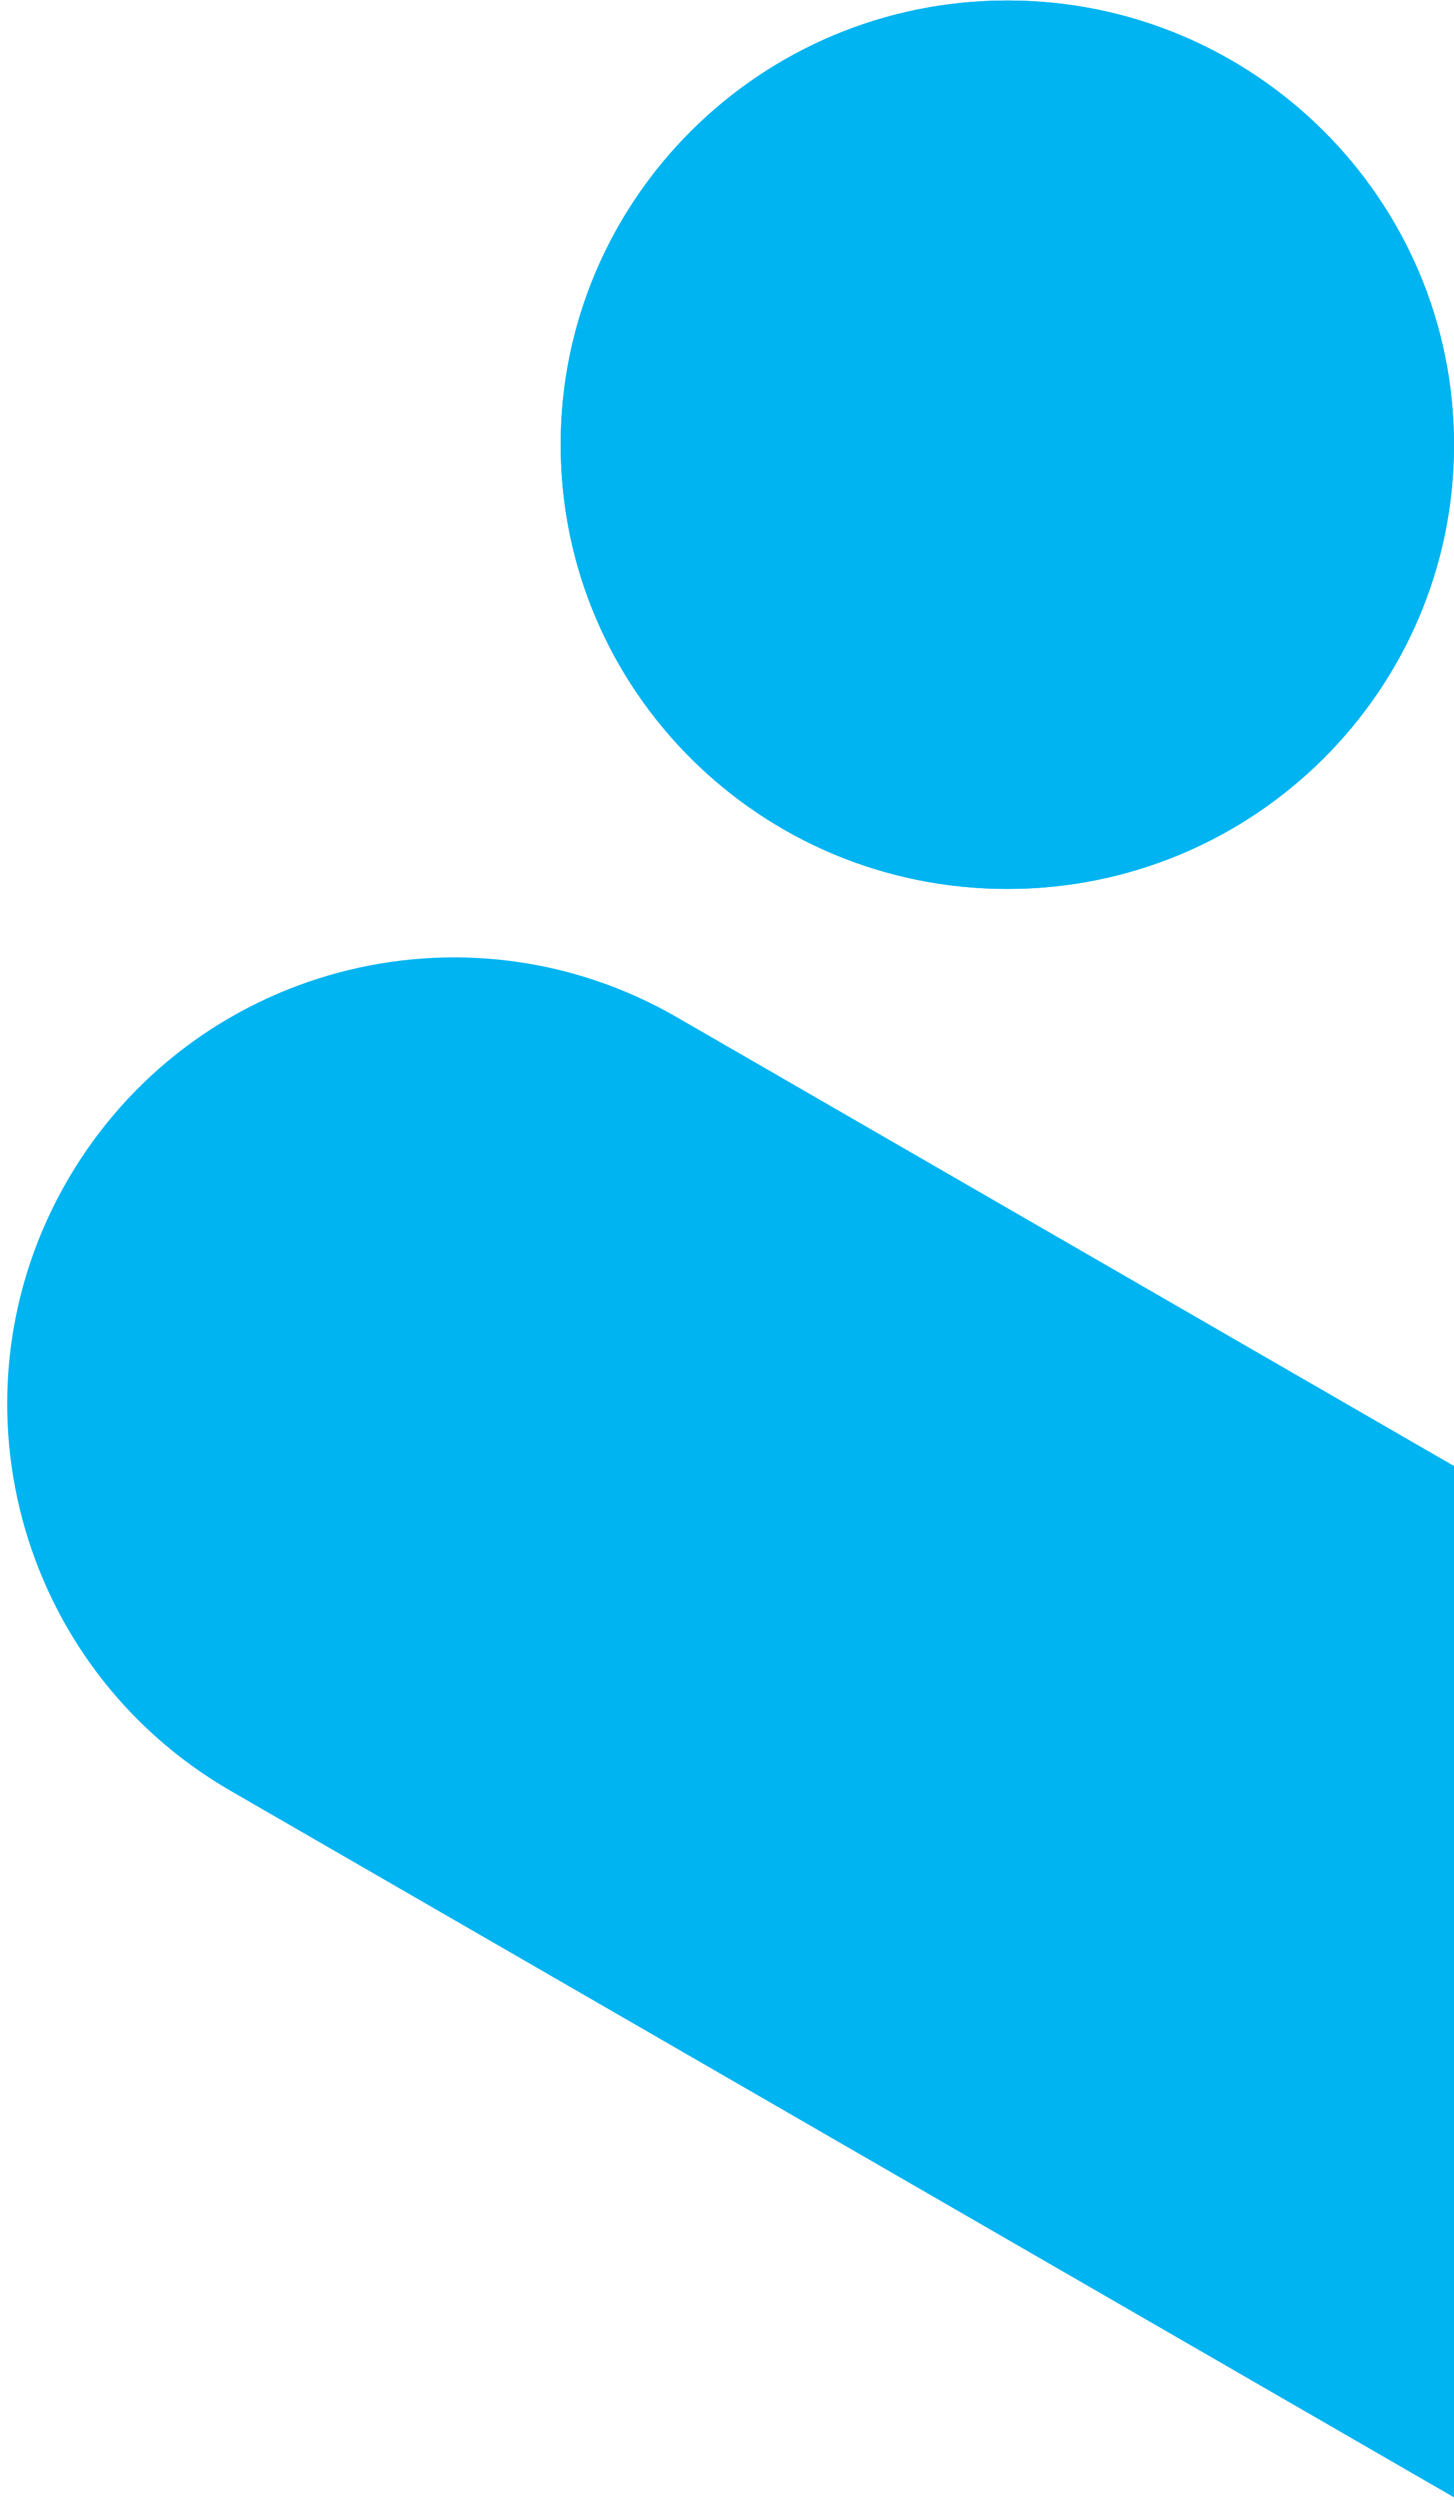
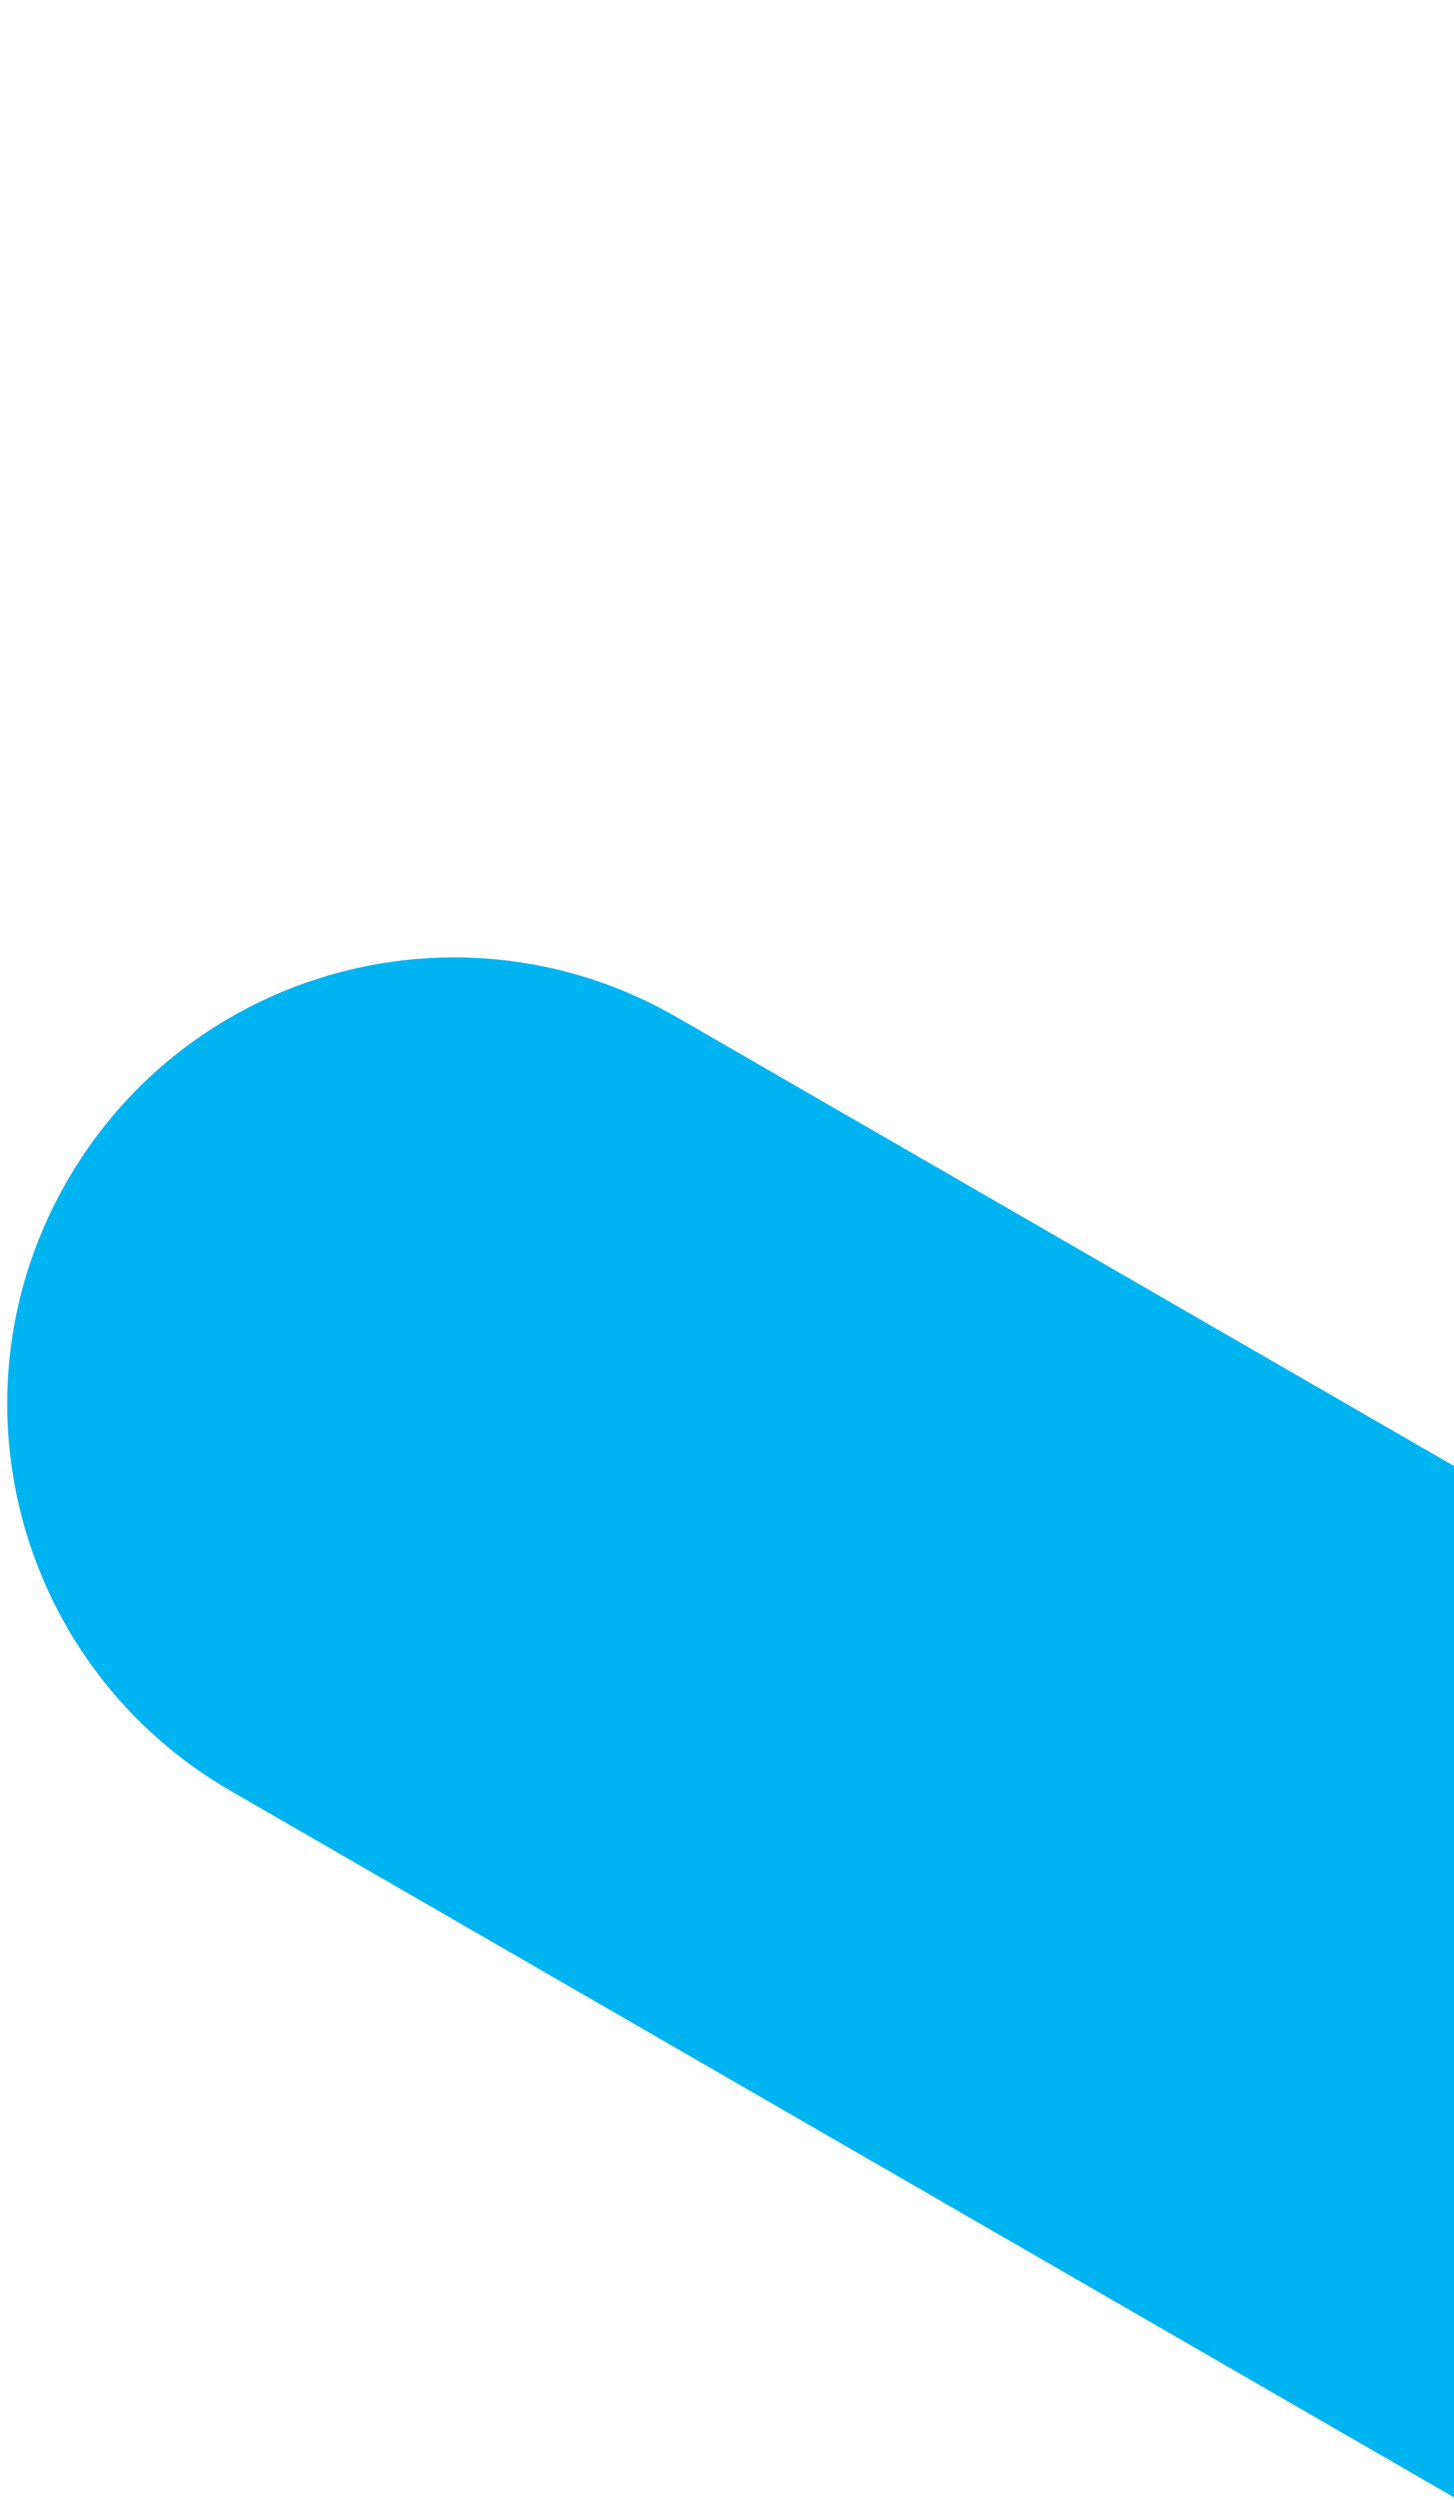
<svg xmlns="http://www.w3.org/2000/svg" xmlns:xlink="http://www.w3.org/1999/xlink" version="1.1" id="Layer_1" x="0px" y="0px" viewBox="0 0 292 502" style="enable-background:new 0 0 292 502;" xml:space="preserve">
  <style type="text/css">
	.st0{clip-path:url(#SVGID_00000037652695038820330320000001575917602958734234_);}
	.st1{fill:#00B4F1;}
</style>
  <g>
    <defs>
      <rect id="SVGID_1_" width="292" height="502" />
    </defs>
    <clipPath id="SVGID_00000180343909268369396110000007602641444908009108_">
      <use xlink:href="#SVGID_1_" style="overflow:visible;" />
    </clipPath>
    <g style="clip-path:url(#SVGID_00000180343909268369396110000007602641444908009108_);">
      <path class="st1" d="M46.3,359.6C3.4,334.8-11.3,280,13.5,237.1s79.6-57.6,122.5-32.8l386.2,223l-89.7,155.3L46.3,359.6z" />
-       <path class="st1" d="M292,89.3c0,49.2-40.1,89.2-89.7,89.2s-89.7-39.9-89.7-89.2c0-49.2,40.1-89.2,89.7-89.2S292,40.1,292,89.3z" />
-       <path class="st1" d="M292,89.3c0,49.2-40.1,89.2-89.7,89.2s-89.7-39.9-89.7-89.2c0-49.2,40.1-89.2,89.7-89.2S292,40.1,292,89.3z" />
    </g>
  </g>
</svg>